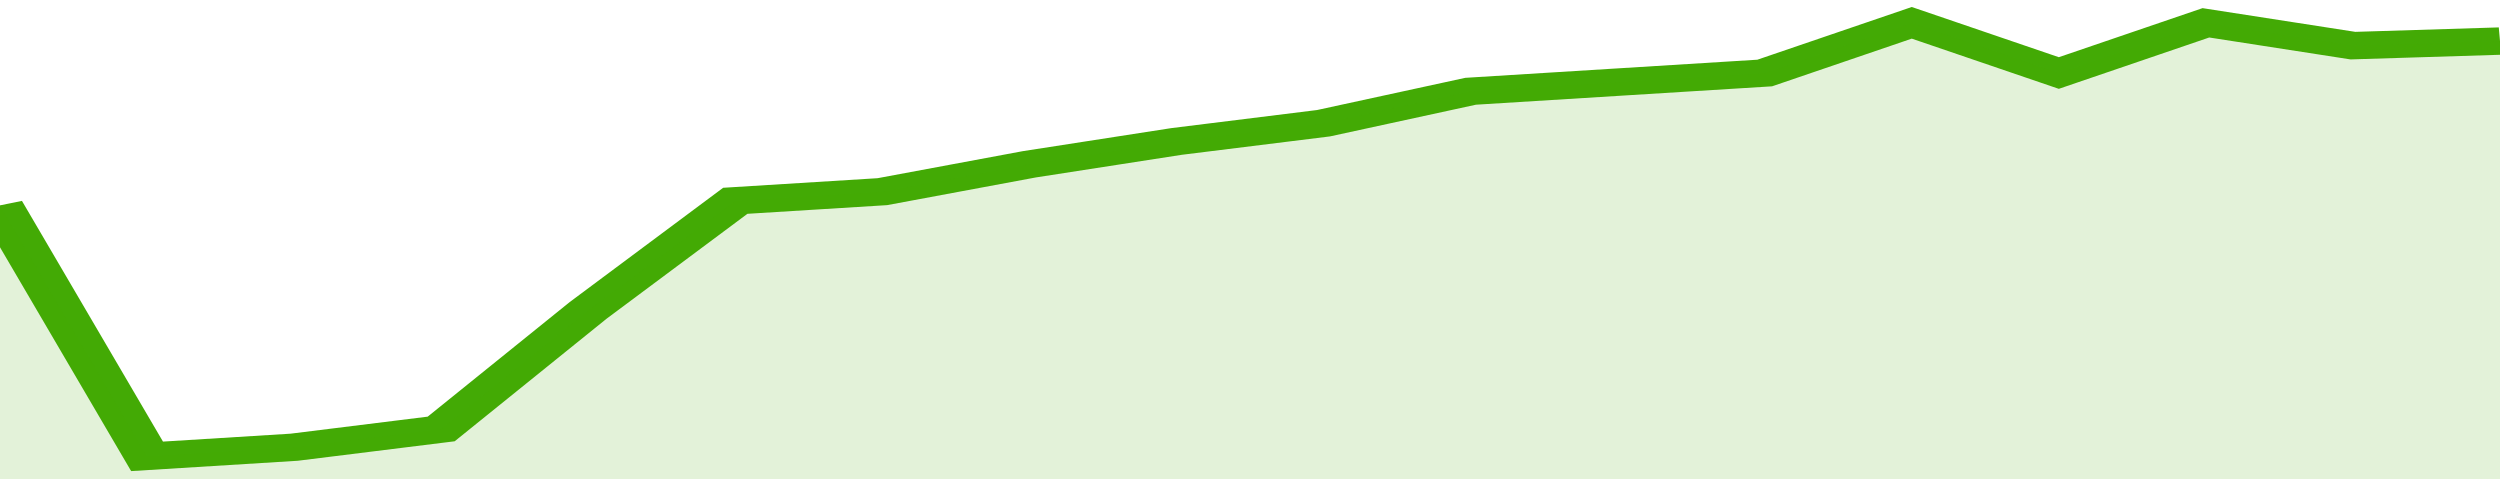
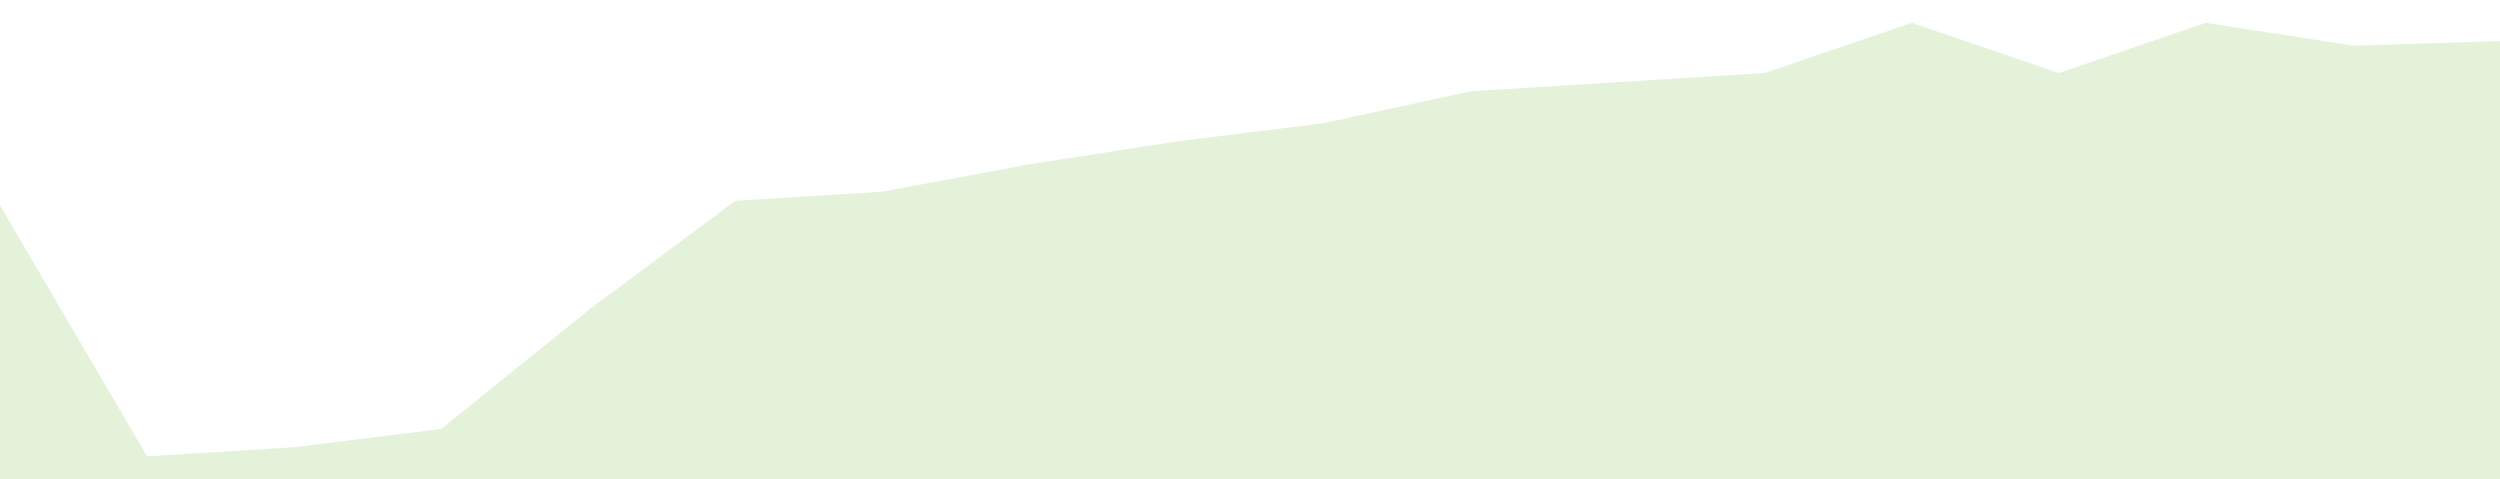
<svg xmlns="http://www.w3.org/2000/svg" viewBox="0 0 323 105" width="120" height="23" preserveAspectRatio="none">
-   <polyline fill="none" stroke="#43AA05" stroke-width="6" points="0, 45 19, 100 38, 98 57, 94 76, 68 95, 44 114, 42 133, 36 152, 31 171, 27 190, 20 209, 18 228, 16 247, 5 266, 16 285, 5 304, 10 323, 9 323, 9 "> </polyline>
  <polygon fill="#43AA05" opacity="0.15" points="0, 105 0, 45 19, 100 38, 98 57, 94 76, 68 95, 44 114, 42 133, 36 152, 31 171, 27 190, 20 209, 18 228, 16 247, 5 266, 16 285, 5 304, 10 323, 9 323, 105 " />
</svg>